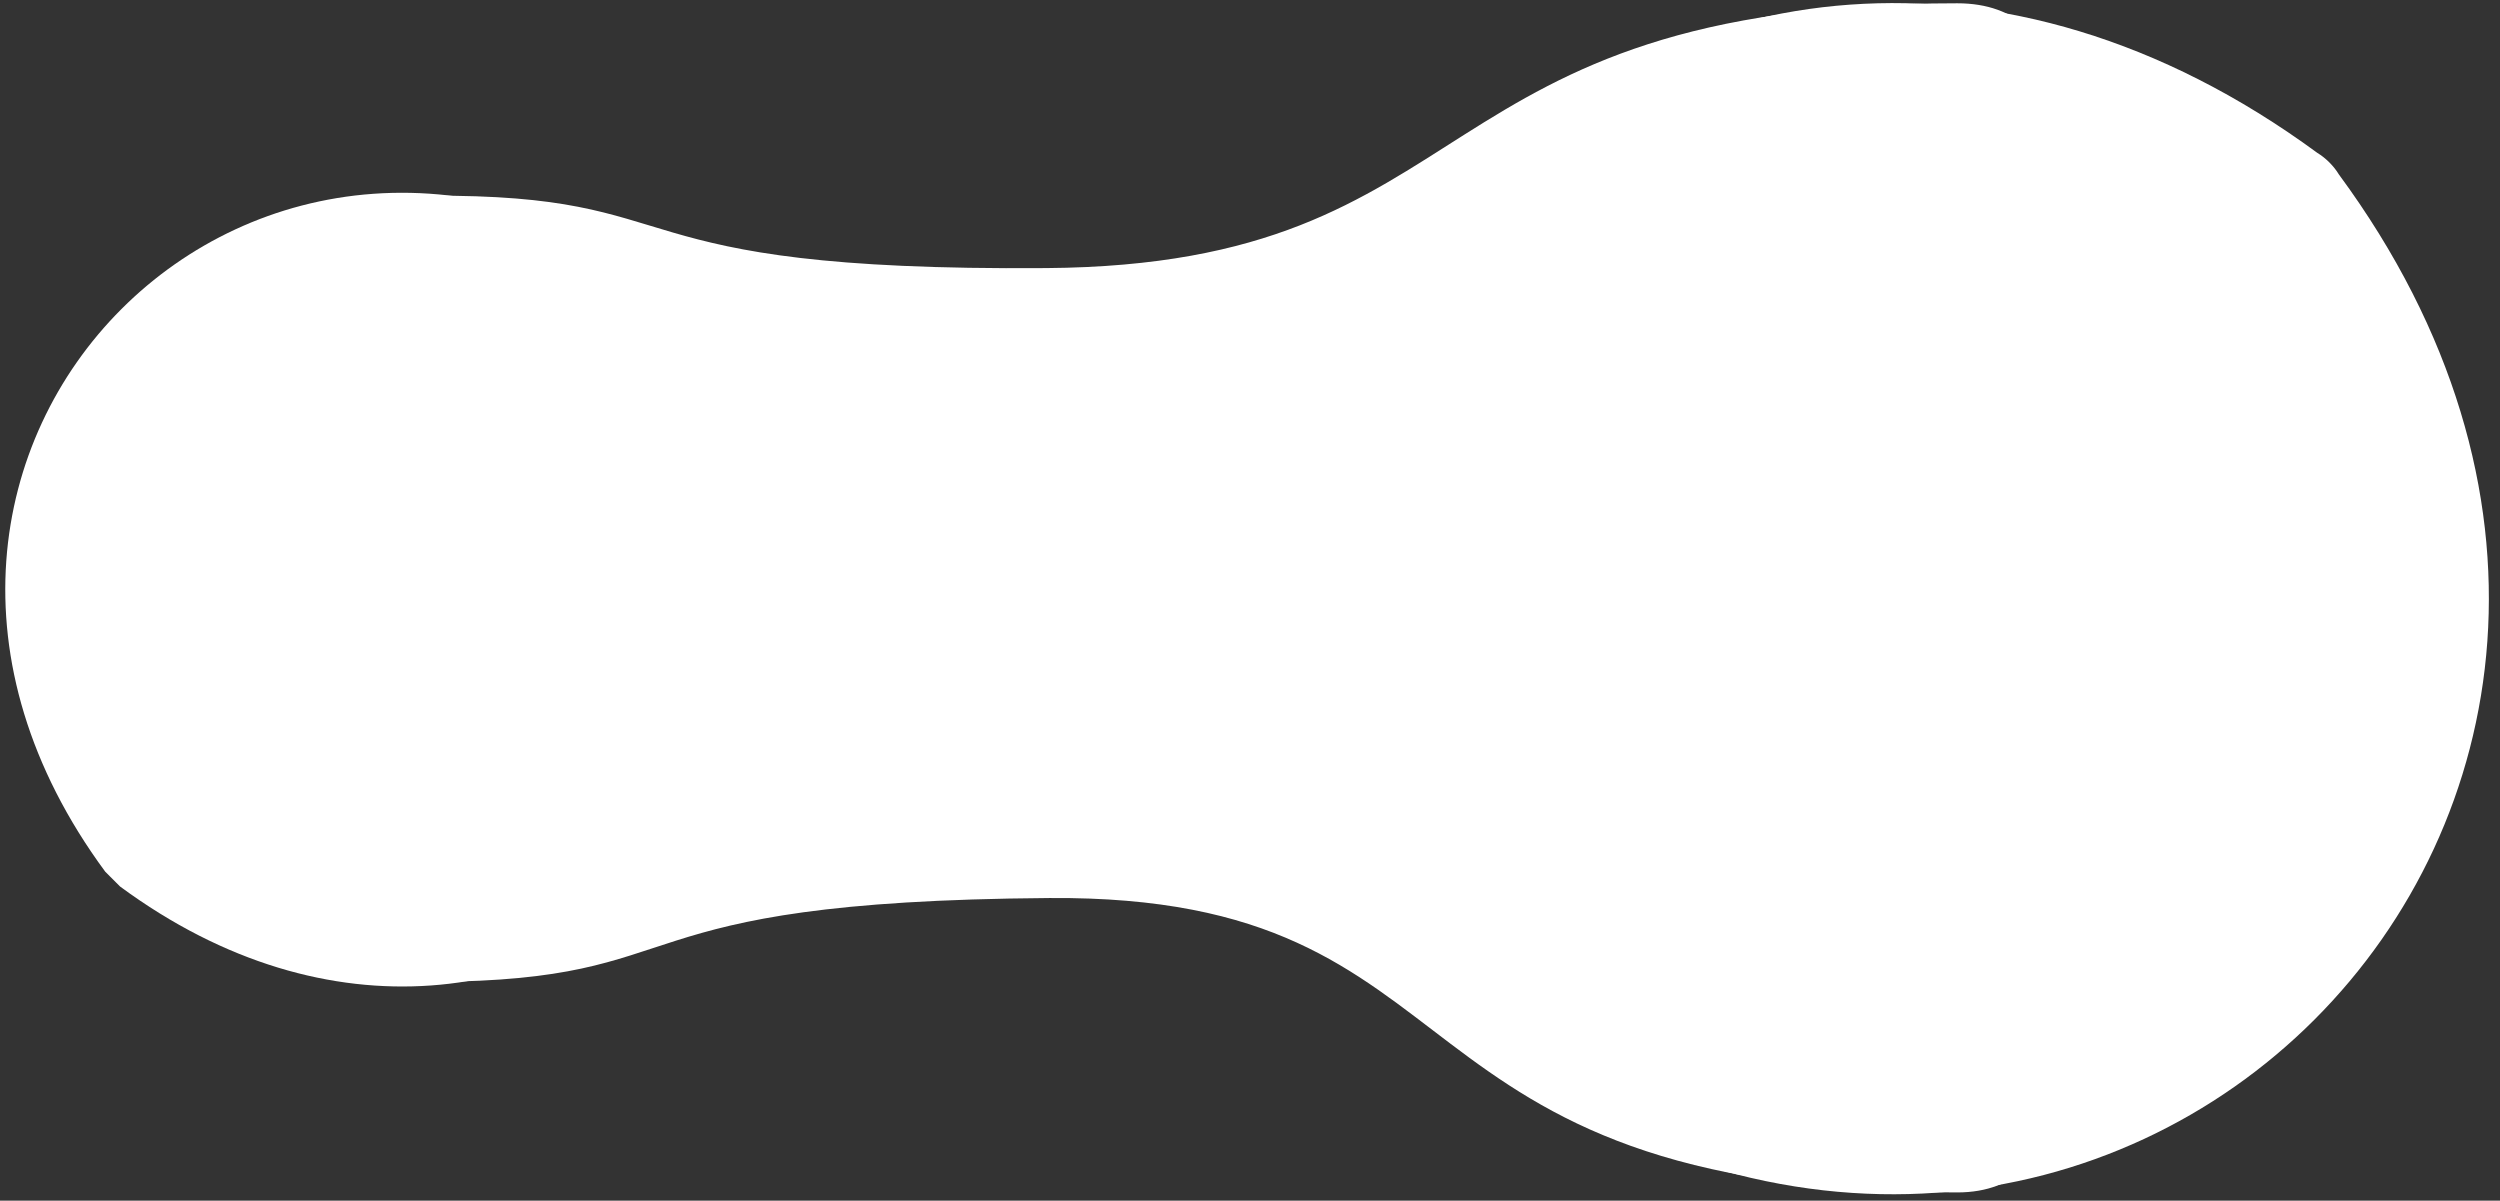
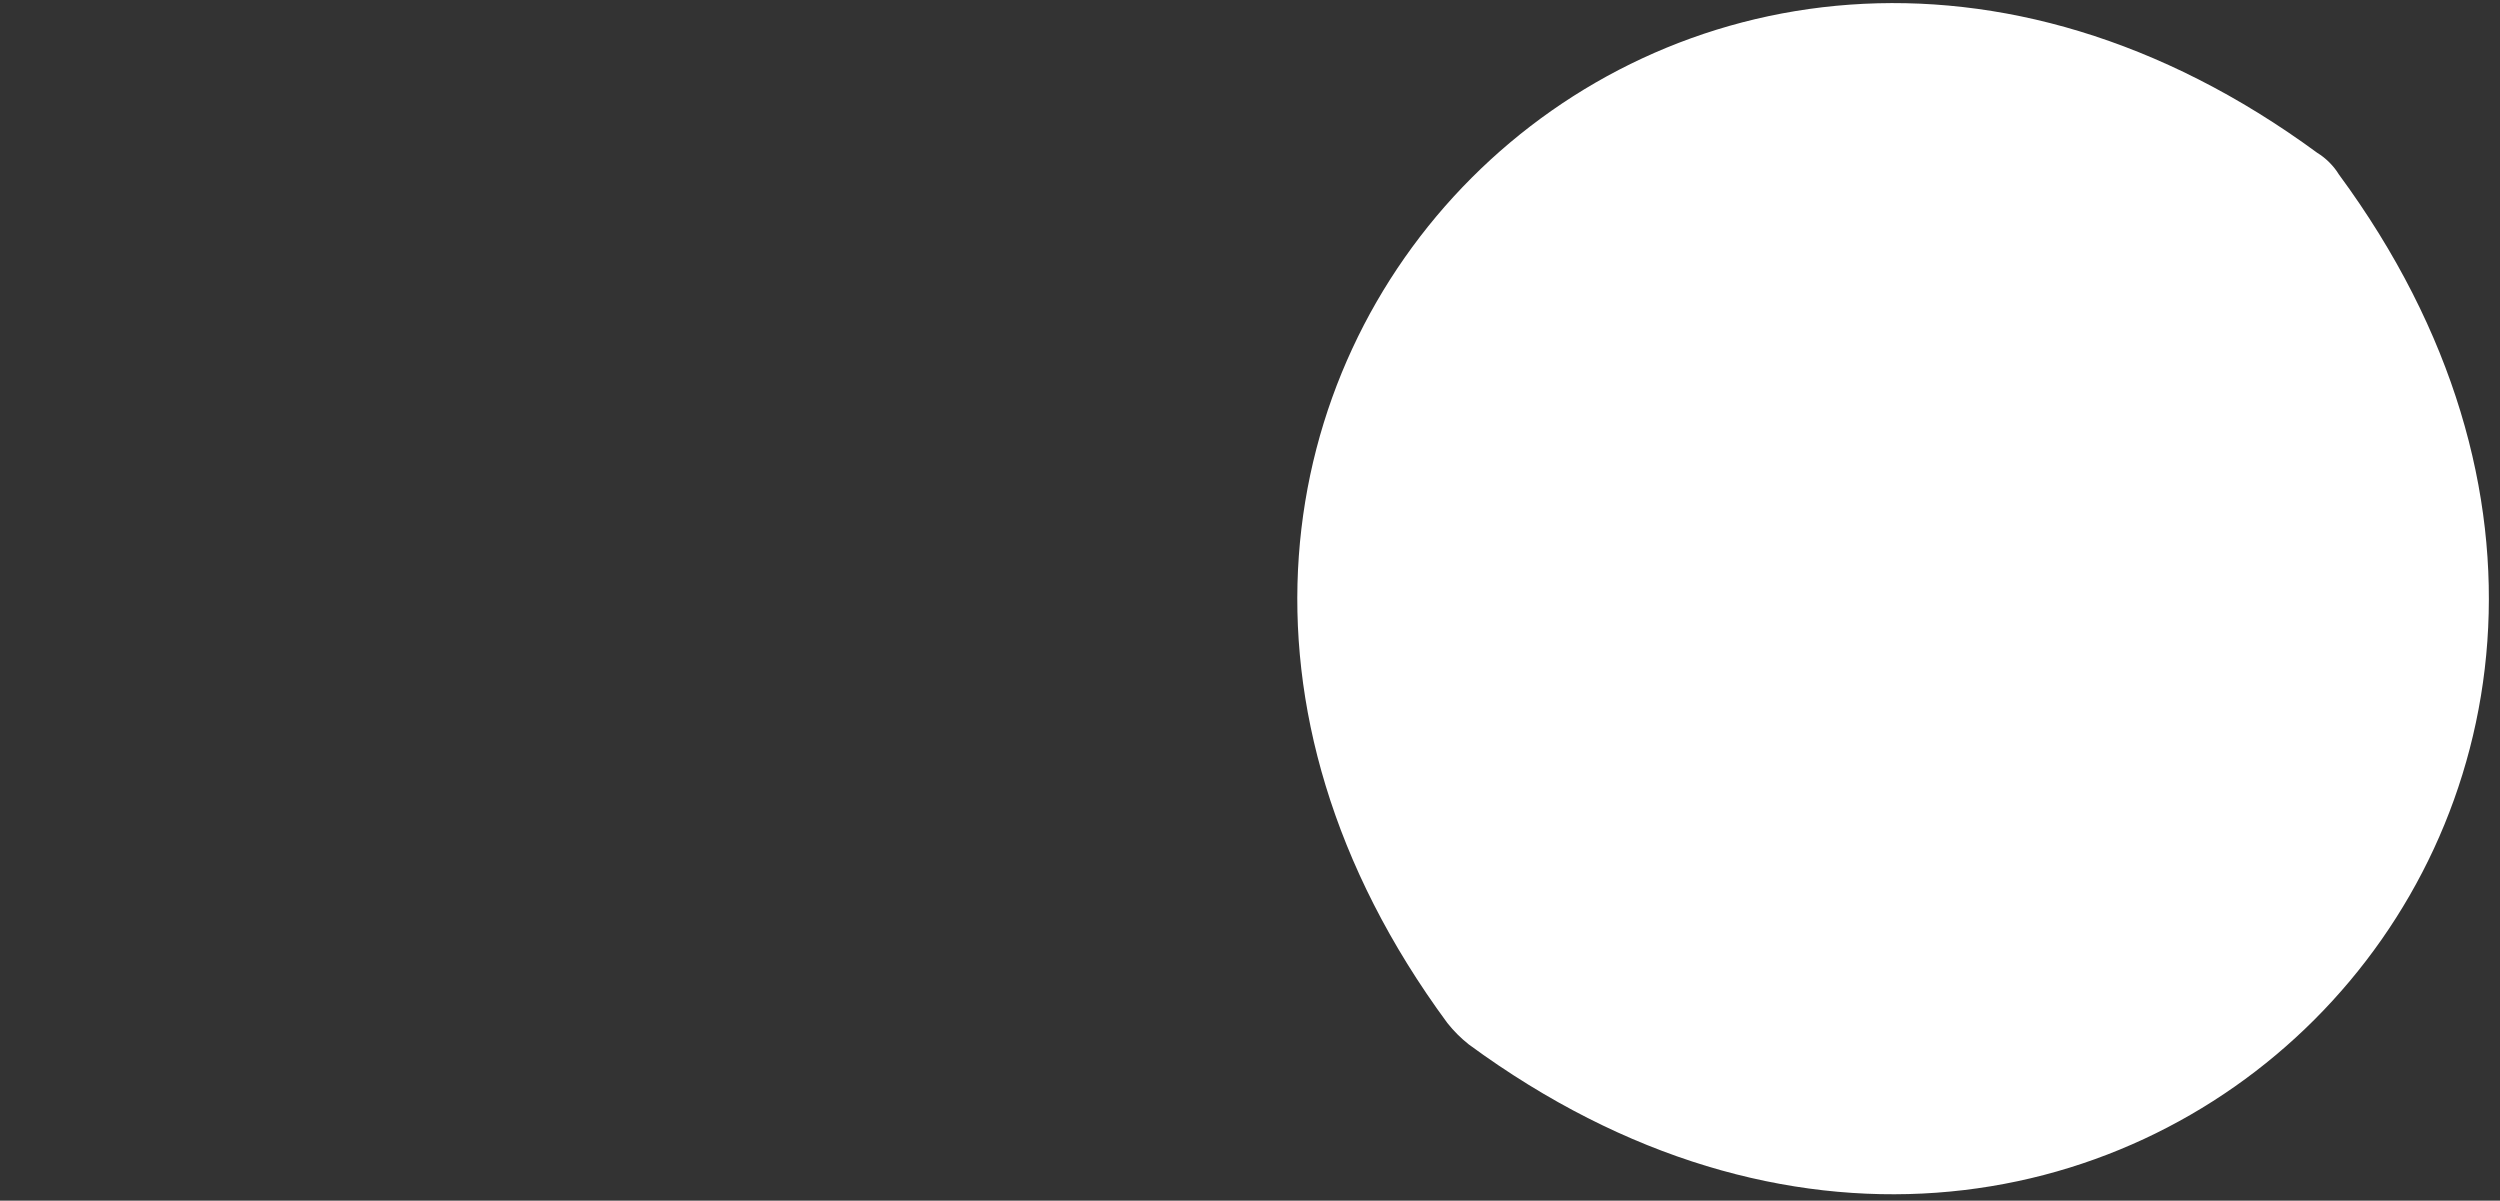
<svg xmlns="http://www.w3.org/2000/svg" width="152" height="73" viewBox="0 0 152 73" fill="none">
  <rect x="0" y="0" width="152" height="73" fill="#333333" stroke="none" />
-   <path d="M42.5 18.7C61.3 44.2 32.8 72.7 7.3 53.9C7 53.6 6.7 53.3 6.4 53C-12.4 27.5 16.1 -1 41.6 17.8C41.9 18 42.2 18.3 42.5 18.7Z" fill="white" />
  <path d="M142.2 10.6C170.4 48.9 127.7 91.7 89.3 63.5C88.8 63.1 88.4 62.7 88 62.2C59.8 23.9 102.5 -18.9 140.9 9.3C141.4 9.6 141.9 10.1 142.2 10.6Z" fill="white" />
-   <path d="M119.9 35.1C119.9 35.1 133.8 0.2 119 0.2C85.9 0.2 90.7 16.1 63.6 16.3C36.5 16.5 42.7 11.8 26.1 11.9C9.5 12 26.2 35.8 26.2 35.8C26.2 35.8 9.7 59.8 26.3 59.7C42.9 59.6 36.7 54.8 63.8 54.6C90.9 54.4 83.4 72.5 119 72.5C133.8 72.5 119.9 35.1 119.9 35.1Z" fill="white" />
</svg>